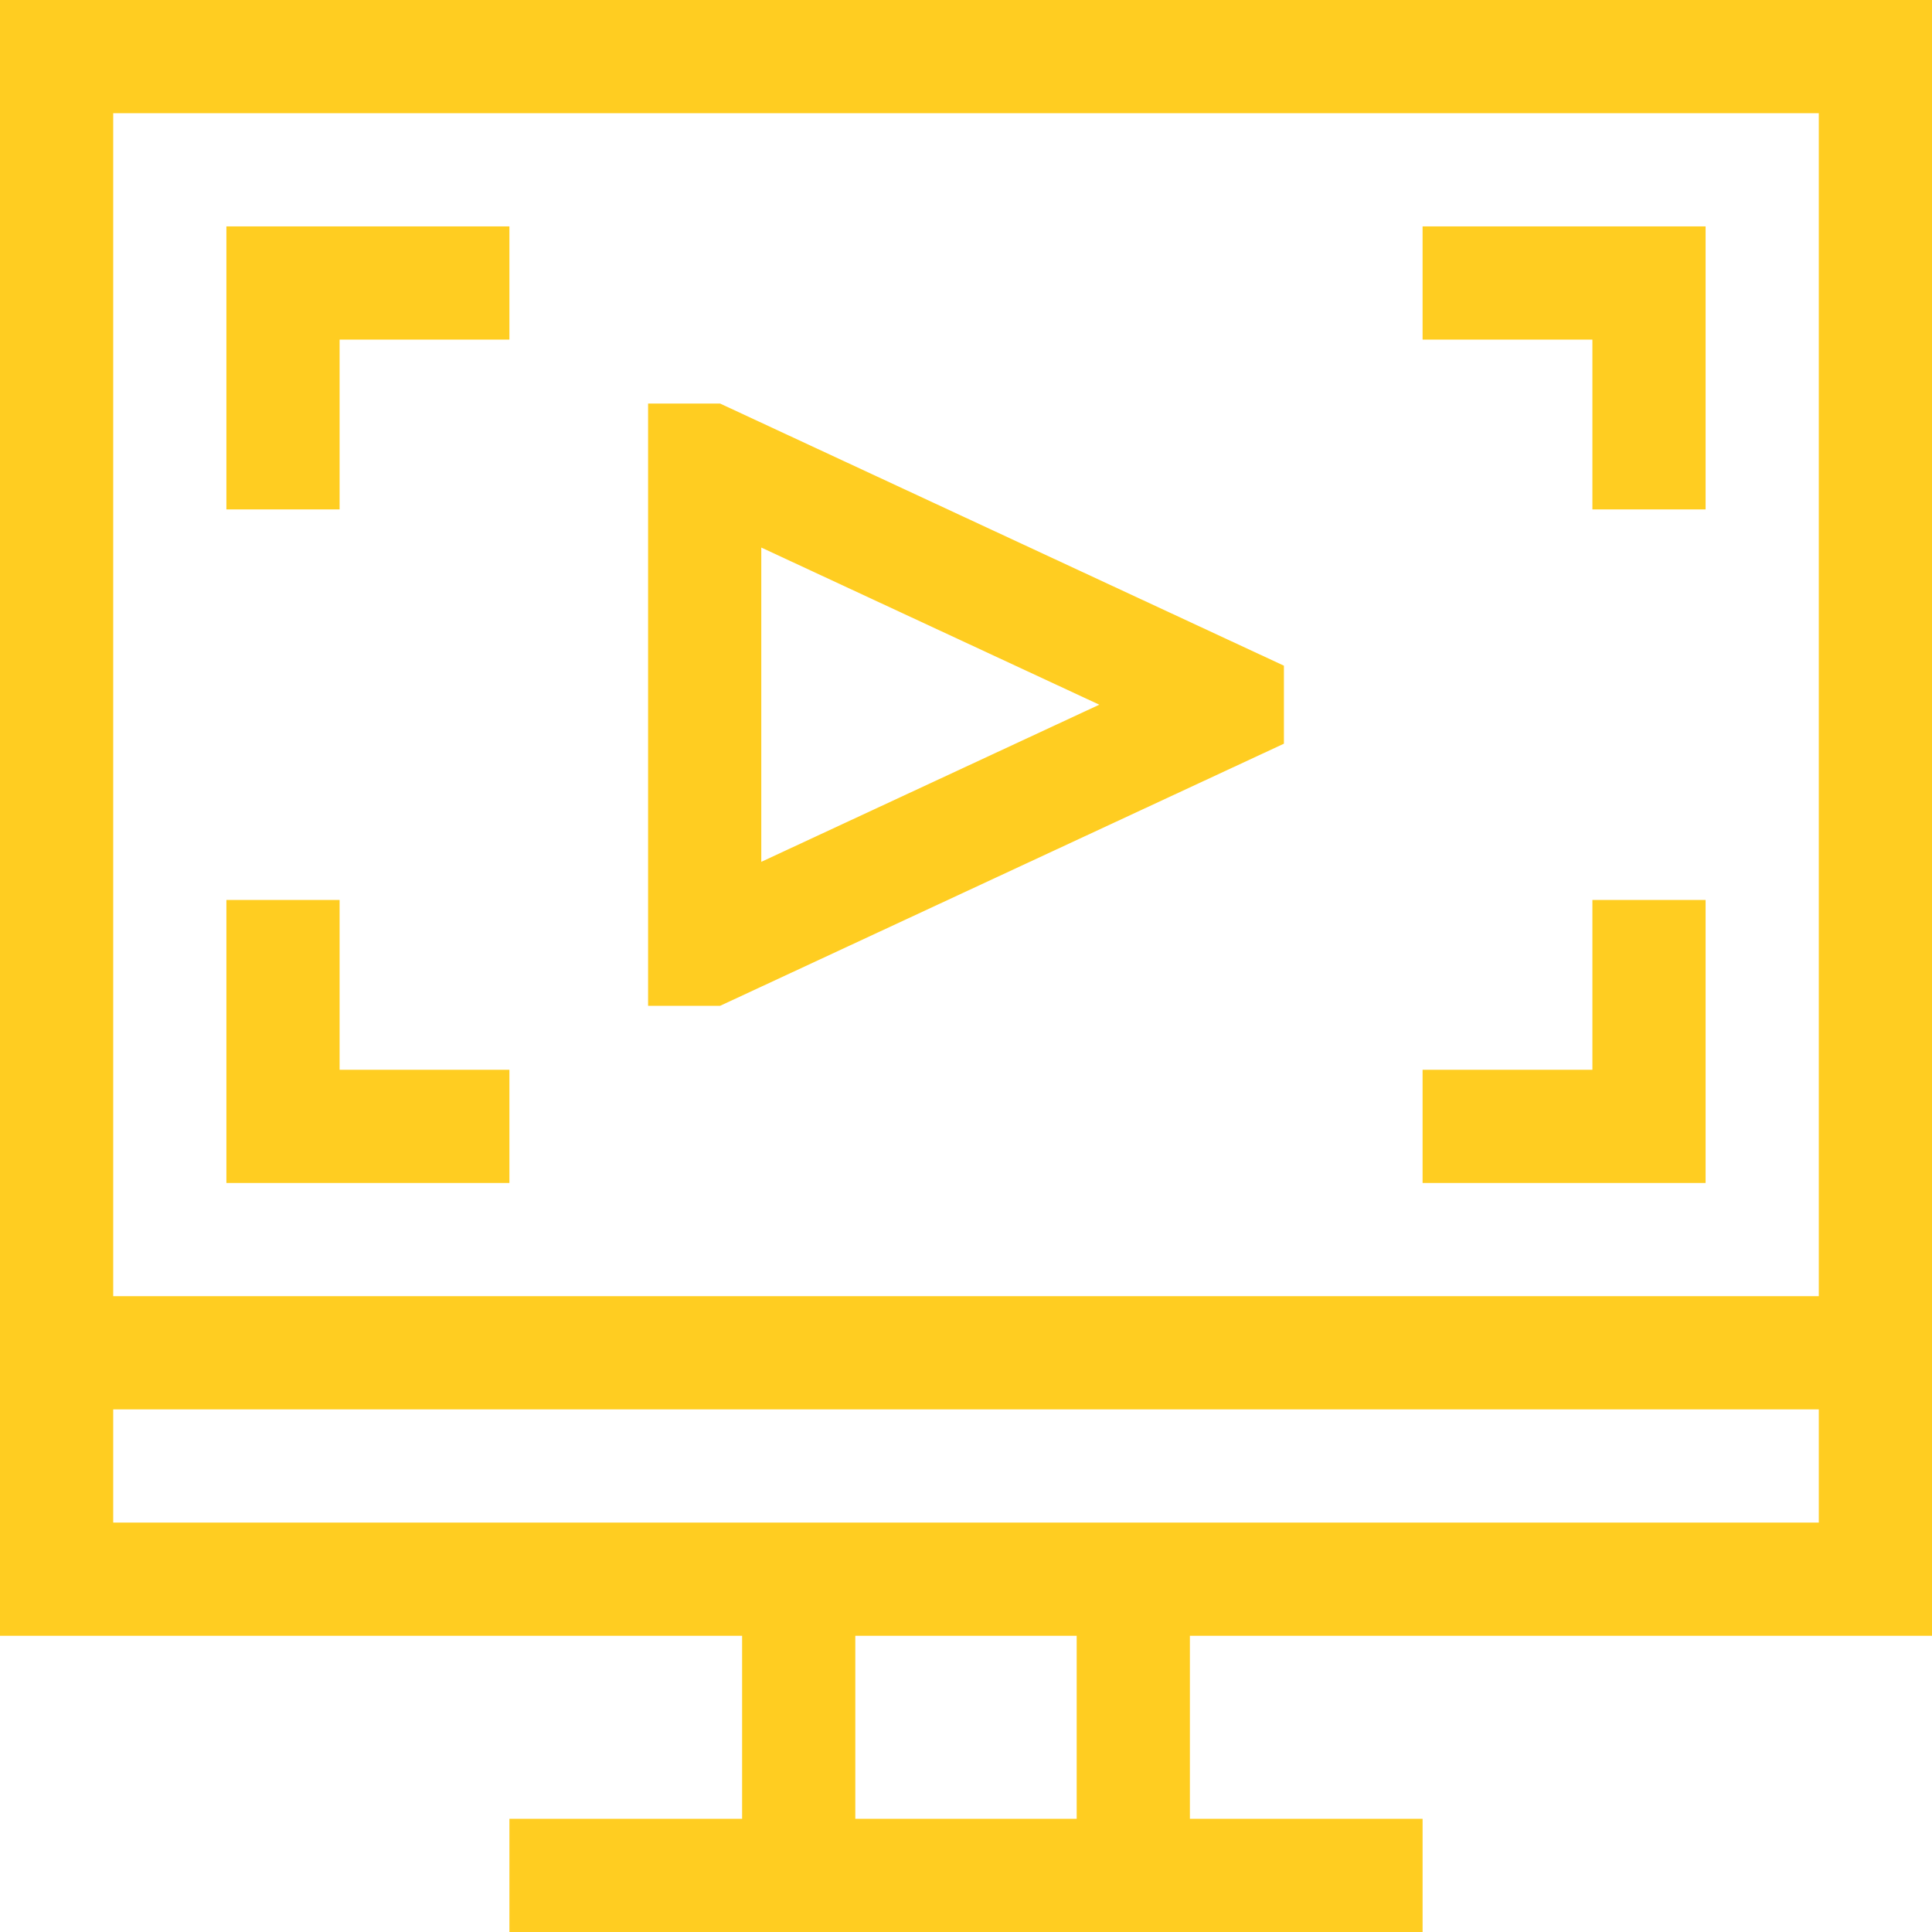
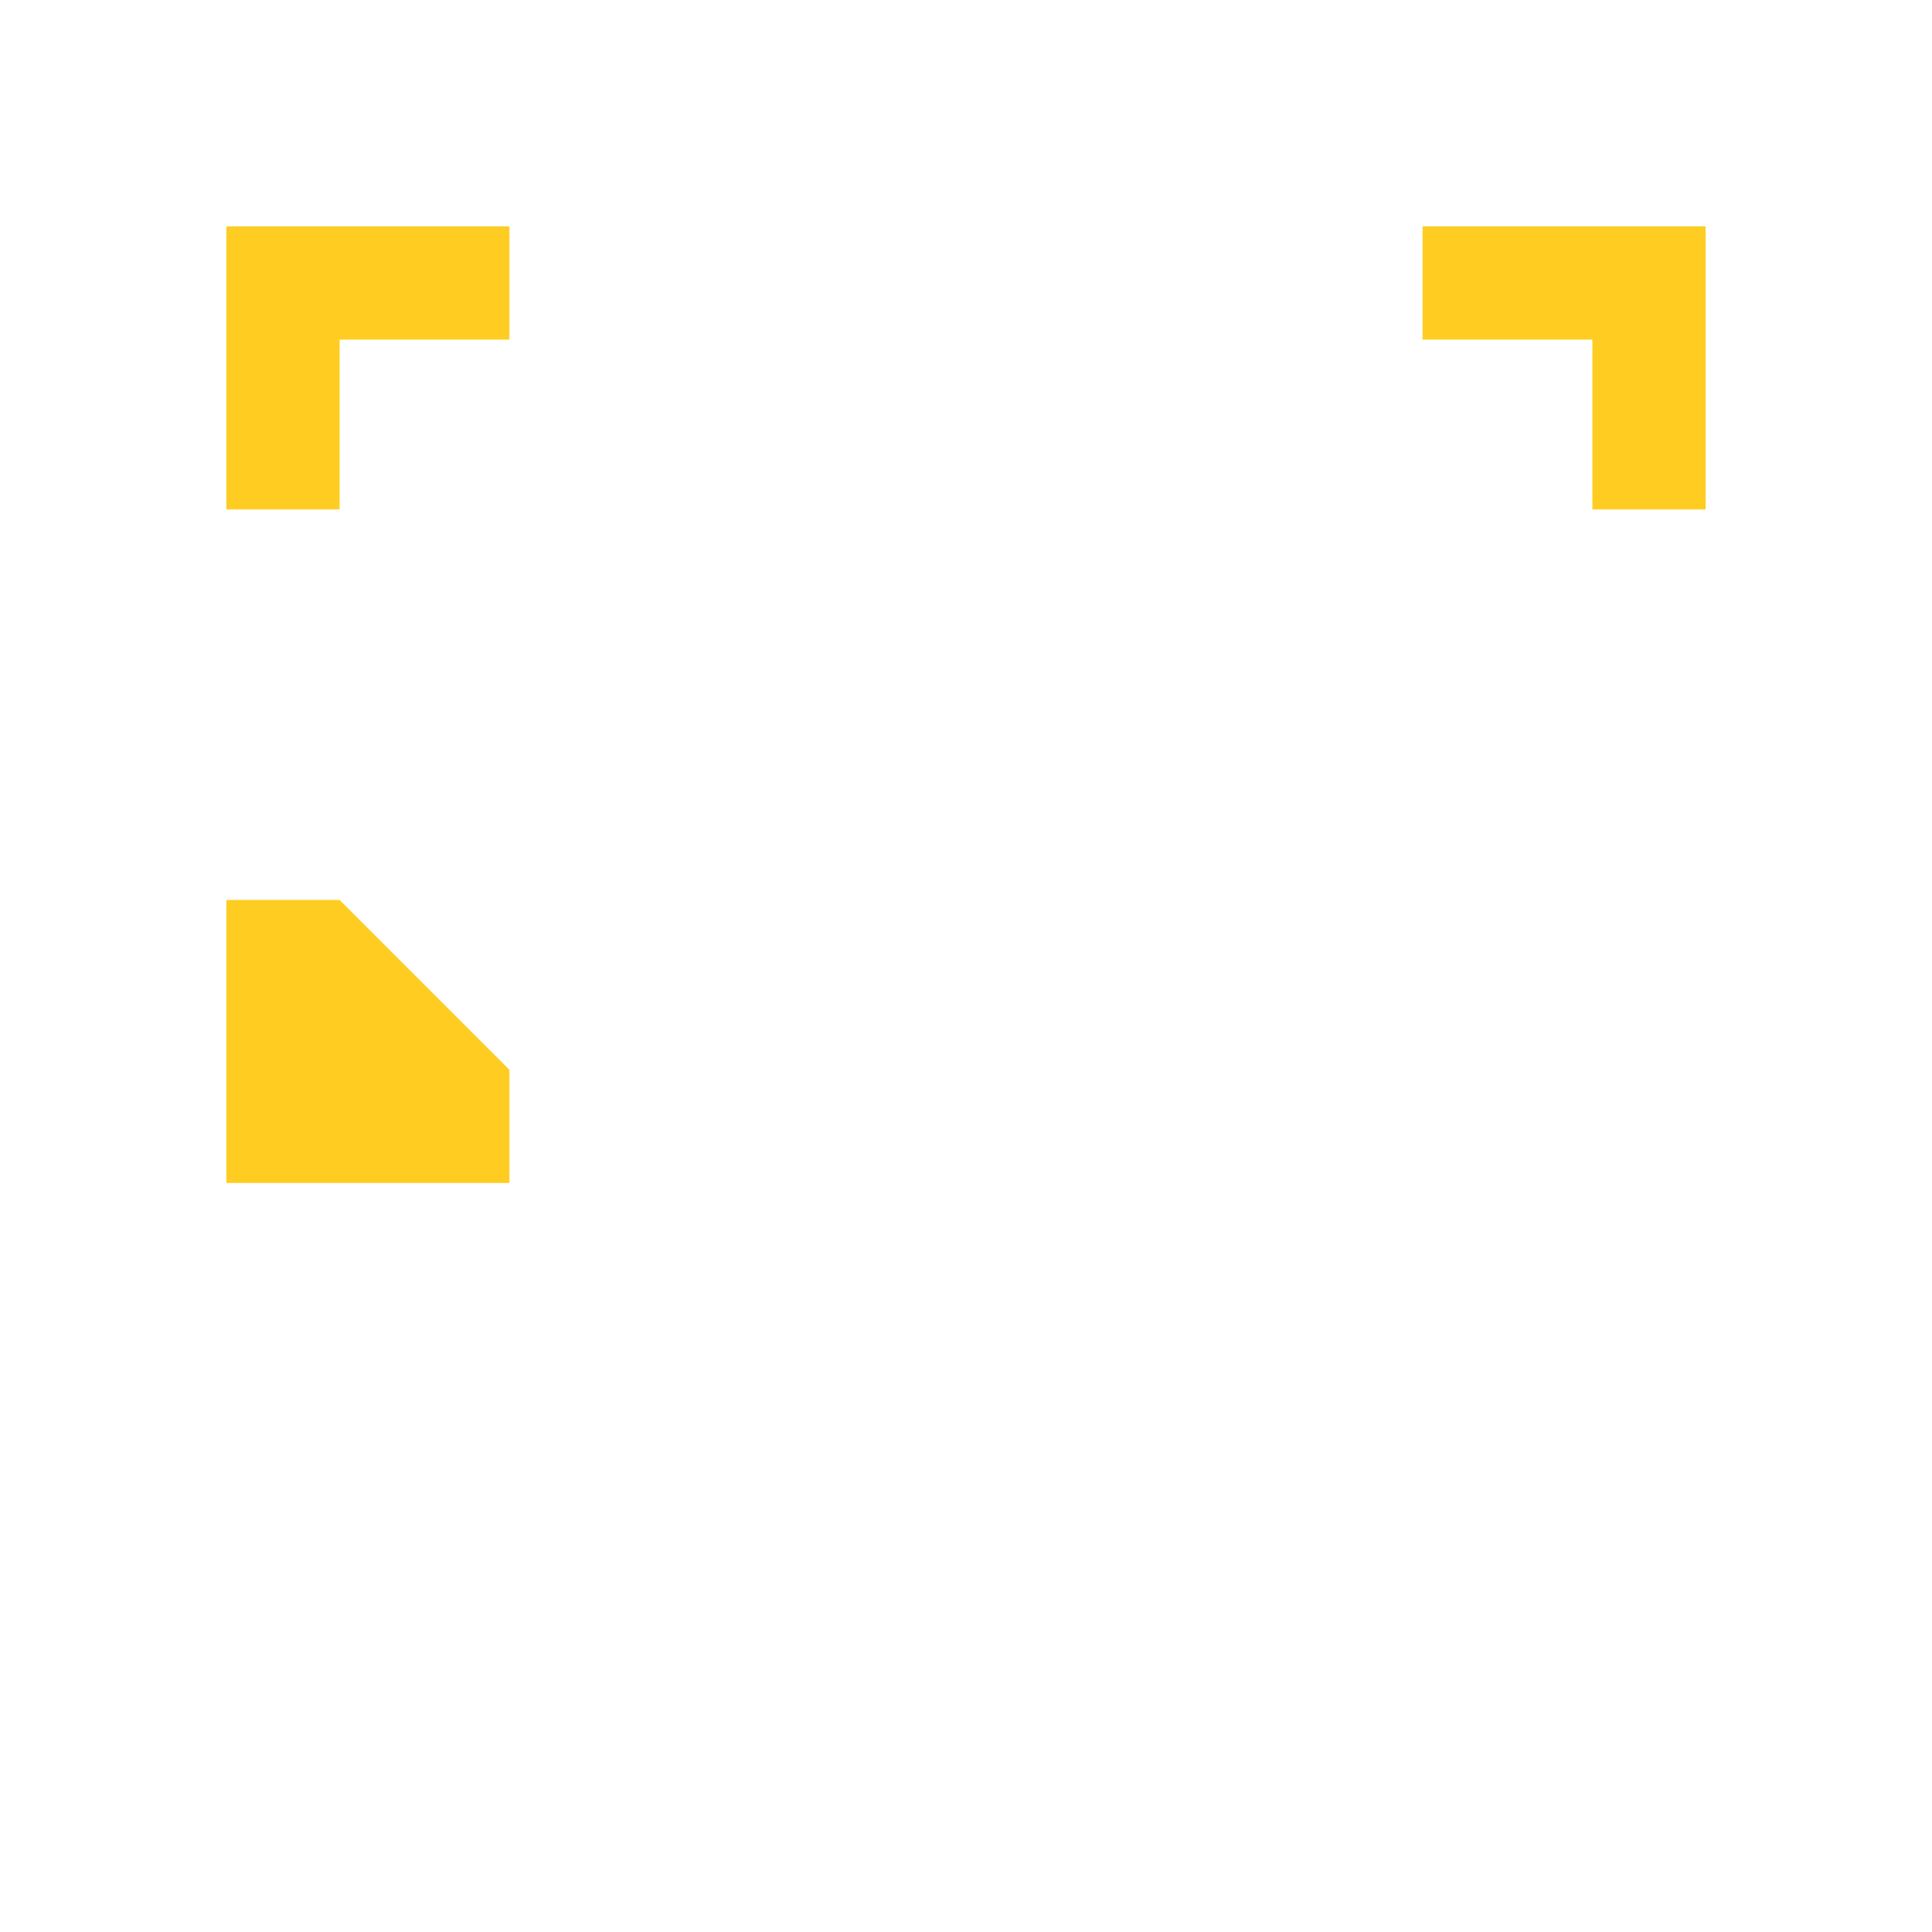
<svg xmlns="http://www.w3.org/2000/svg" version="1.1" width="512" height="512" x="0" y="0" viewBox="0 0 512 512" style="enable-background:new 0 0 512 512" xml:space="preserve" class="">
  <g>
    <g>
-       <path d="m512 433.5v-433.5h-512v433.5h196.667v48.5h-61.667v30h242v-30h-61.667v-48.5zm-482-403.5h452v313.5h-452zm255.333 452h-58.667v-48.5h58.667zm-255.333-78.5v-30h452v30z" fill="#ffcd21" data-original="#000000" style="" class="" />
-       <path d="m422 283.5h-45v30h75v-75h-30z" fill="#ffcd21" data-original="#000000" style="" class="" />
      <path d="m377 90h45v45h30v-75h-75z" fill="#ffcd21" data-original="#000000" style="" class="" />
      <path d="m60 135h30v-45h45v-30h-75z" fill="#ffcd21" data-original="#000000" style="" class="" />
-       <path d="m90 238.5h-30v75h75v-30h-45z" fill="#ffcd21" data-original="#000000" style="" class="" />
-       <path d="m171.75 106.947v159.605h19.085l149.415-69.466v-20.674l-149.415-69.466h-19.085zm30 38.158 89.574 41.645-89.574 41.645z" fill="#ffcd21" data-original="#000000" style="" class="" />
+       <path d="m90 238.5h-30v75h75v-30z" fill="#ffcd21" data-original="#000000" style="" class="" />
    </g>
  </g>
</svg>